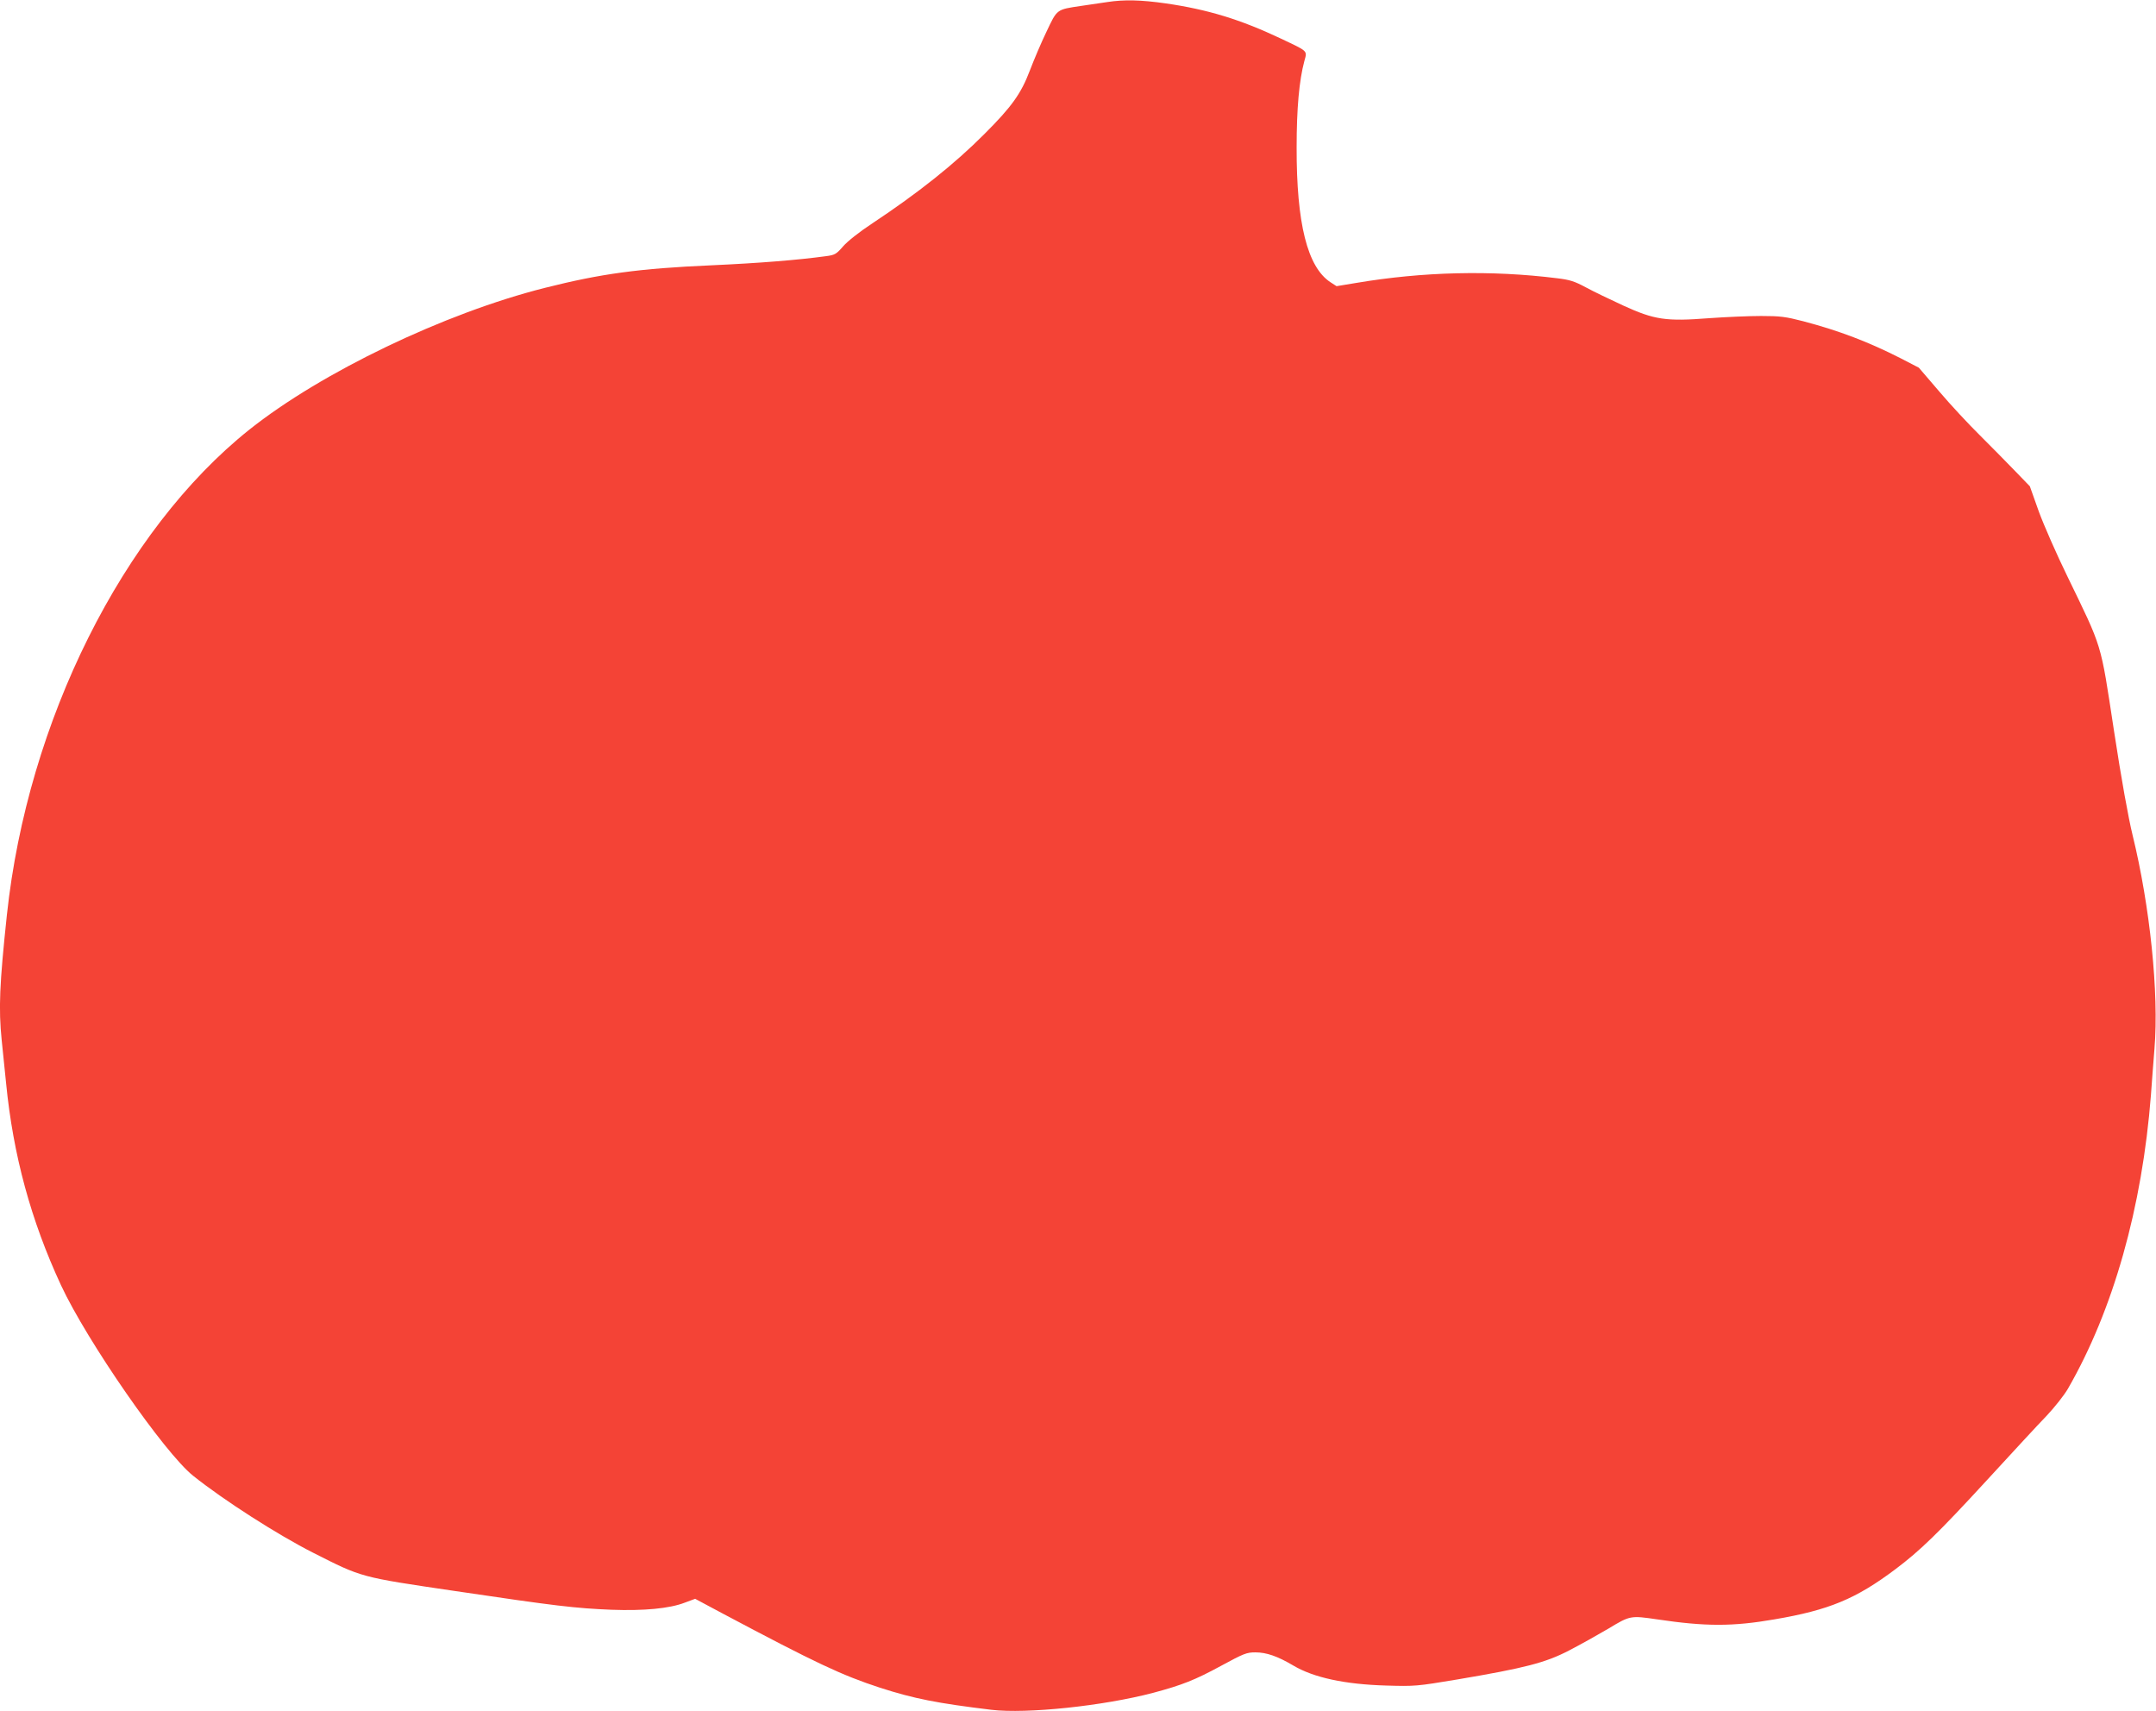
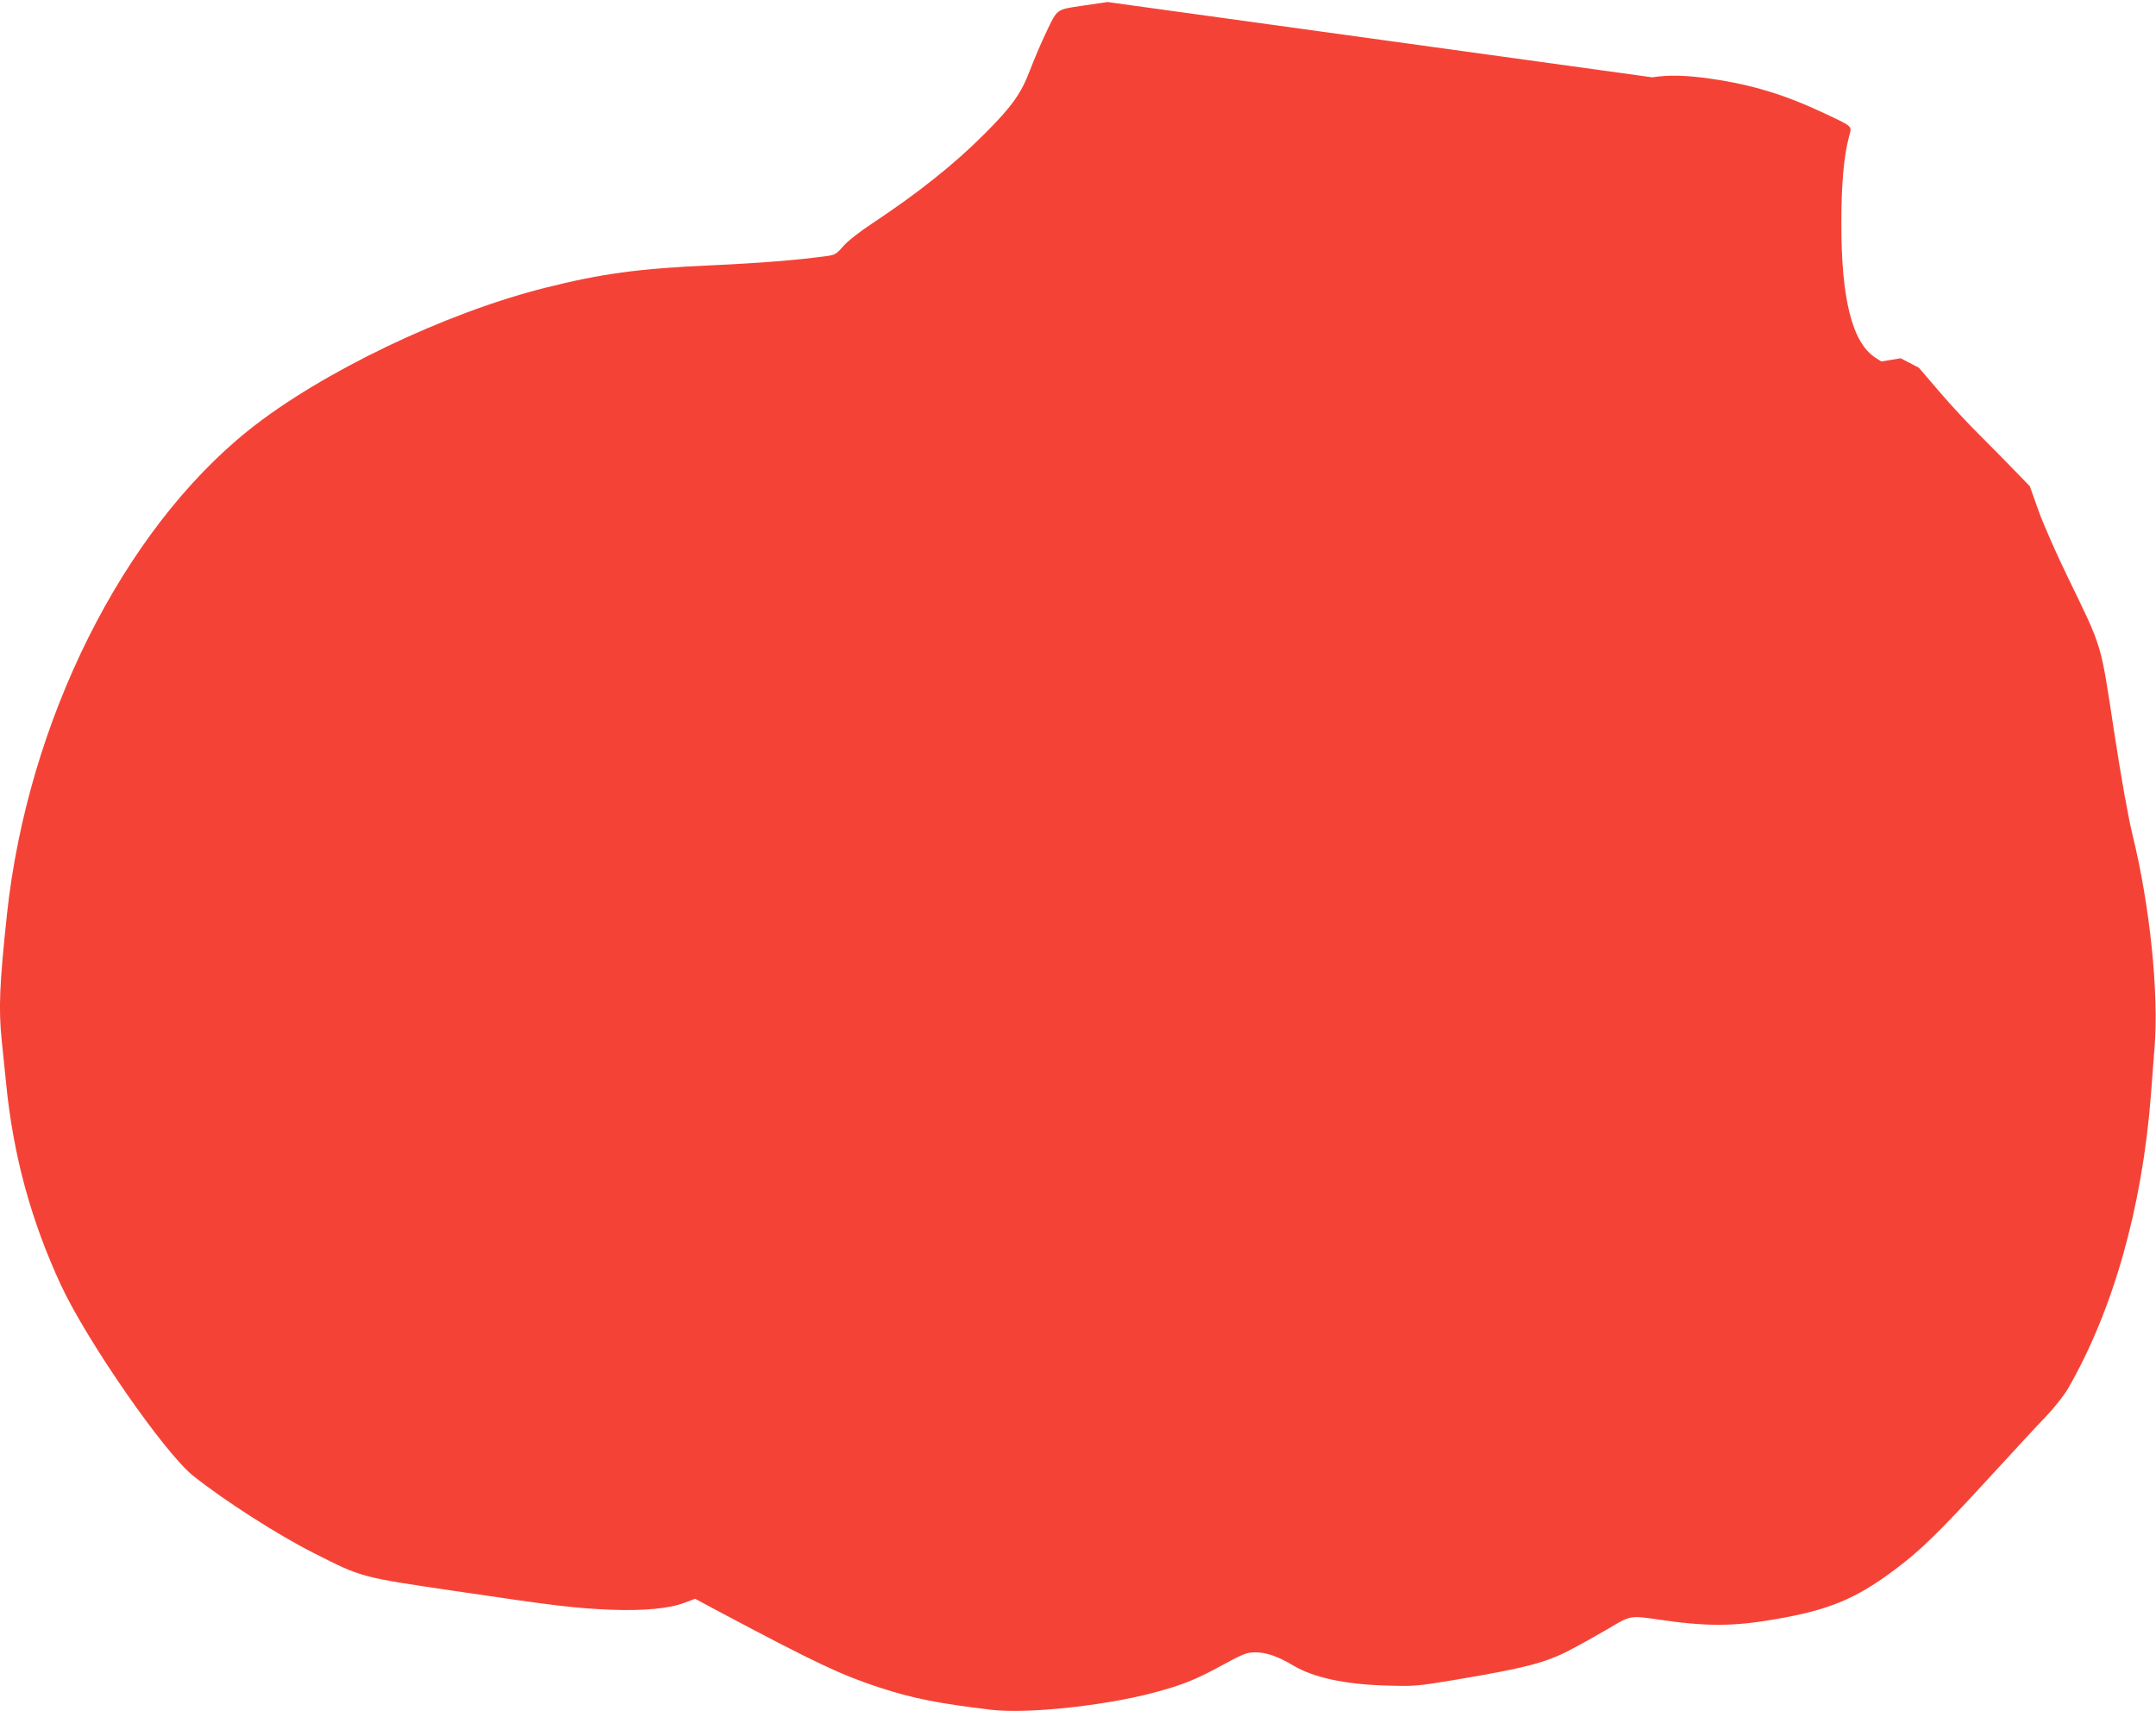
<svg xmlns="http://www.w3.org/2000/svg" version="1.0" width="1280pt" height="1016pt" viewBox="0 0 1280 1016" preserveAspectRatio="xMidYMid meet">
  <g transform="translate(0,1016) scale(0.1,-0.1)" fill="#f44336" stroke="none">
-     <path d="M6575 10148 c-33 -5 -103 -15 -156 -23 -148 -22 -142 -18 -206 -153 -31 -64 -75 -168 -99 -231 -52 -137 -107 -214 -269 -376 -178 -179 -396 -352 -666 -531 -76 -50 -147 -106 -173 -136 -41 -47 -49 -52 -103 -59 -170 -23 -392 -41 -678 -54 -432 -19 -657 -50 -990 -134 -596 -150 -1328 -502 -1755 -842 -751 -599 -1316 -1731 -1439 -2880 -44 -413 -50 -557 -31 -744 6 -55 17 -169 26 -254 42 -430 148 -817 326 -1201 155 -333 614 -995 784 -1131 181 -145 501 -350 714 -458 291 -147 274 -143 843 -227 600 -89 711 -102 927 -111 193 -7 344 7 435 42 l62 23 159 -85 c561 -298 710 -368 939 -443 202 -65 339 -92 661 -131 210 -25 665 23 961 101 171 46 246 75 404 161 133 72 150 79 202 79 66 0 132 -23 225 -78 121 -72 307 -112 552 -119 171 -5 181 -4 421 36 402 68 523 99 664 172 66 34 171 93 234 130 129 78 131 78 289 55 289 -43 449 -43 697 0 324 55 484 122 717 297 148 111 257 217 542 527 149 162 309 336 357 385 47 50 104 122 126 160 269 467 441 1076 493 1745 5 74 15 198 21 275 27 328 -27 847 -130 1267 -25 102 -67 334 -111 623 -81 531 -66 479 -277 915 -63 129 -139 302 -169 384 l-53 149 -88 91 c-48 50 -142 145 -208 211 -67 66 -176 183 -242 261 l-121 141 -108 56 c-191 97 -363 163 -579 220 -105 27 -136 31 -250 31 -71 0 -210 -6 -307 -13 -257 -20 -325 -10 -511 75 -78 36 -178 84 -222 108 -67 36 -95 45 -170 54 -392 49 -799 39 -1195 -28 l-115 -19 -37 24 c-136 90 -201 348 -200 800 0 231 15 398 46 513 17 63 25 55 -144 135 -235 111 -430 171 -680 207 -148 21 -246 23 -345 8z" />
+     <path d="M6575 10148 c-33 -5 -103 -15 -156 -23 -148 -22 -142 -18 -206 -153 -31 -64 -75 -168 -99 -231 -52 -137 -107 -214 -269 -376 -178 -179 -396 -352 -666 -531 -76 -50 -147 -106 -173 -136 -41 -47 -49 -52 -103 -59 -170 -23 -392 -41 -678 -54 -432 -19 -657 -50 -990 -134 -596 -150 -1328 -502 -1755 -842 -751 -599 -1316 -1731 -1439 -2880 -44 -413 -50 -557 -31 -744 6 -55 17 -169 26 -254 42 -430 148 -817 326 -1201 155 -333 614 -995 784 -1131 181 -145 501 -350 714 -458 291 -147 274 -143 843 -227 600 -89 711 -102 927 -111 193 -7 344 7 435 42 l62 23 159 -85 c561 -298 710 -368 939 -443 202 -65 339 -92 661 -131 210 -25 665 23 961 101 171 46 246 75 404 161 133 72 150 79 202 79 66 0 132 -23 225 -78 121 -72 307 -112 552 -119 171 -5 181 -4 421 36 402 68 523 99 664 172 66 34 171 93 234 130 129 78 131 78 289 55 289 -43 449 -43 697 0 324 55 484 122 717 297 148 111 257 217 542 527 149 162 309 336 357 385 47 50 104 122 126 160 269 467 441 1076 493 1745 5 74 15 198 21 275 27 328 -27 847 -130 1267 -25 102 -67 334 -111 623 -81 531 -66 479 -277 915 -63 129 -139 302 -169 384 l-53 149 -88 91 c-48 50 -142 145 -208 211 -67 66 -176 183 -242 261 l-121 141 -108 56 l-115 -19 -37 24 c-136 90 -201 348 -200 800 0 231 15 398 46 513 17 63 25 55 -144 135 -235 111 -430 171 -680 207 -148 21 -246 23 -345 8z" />
  </g>
</svg>